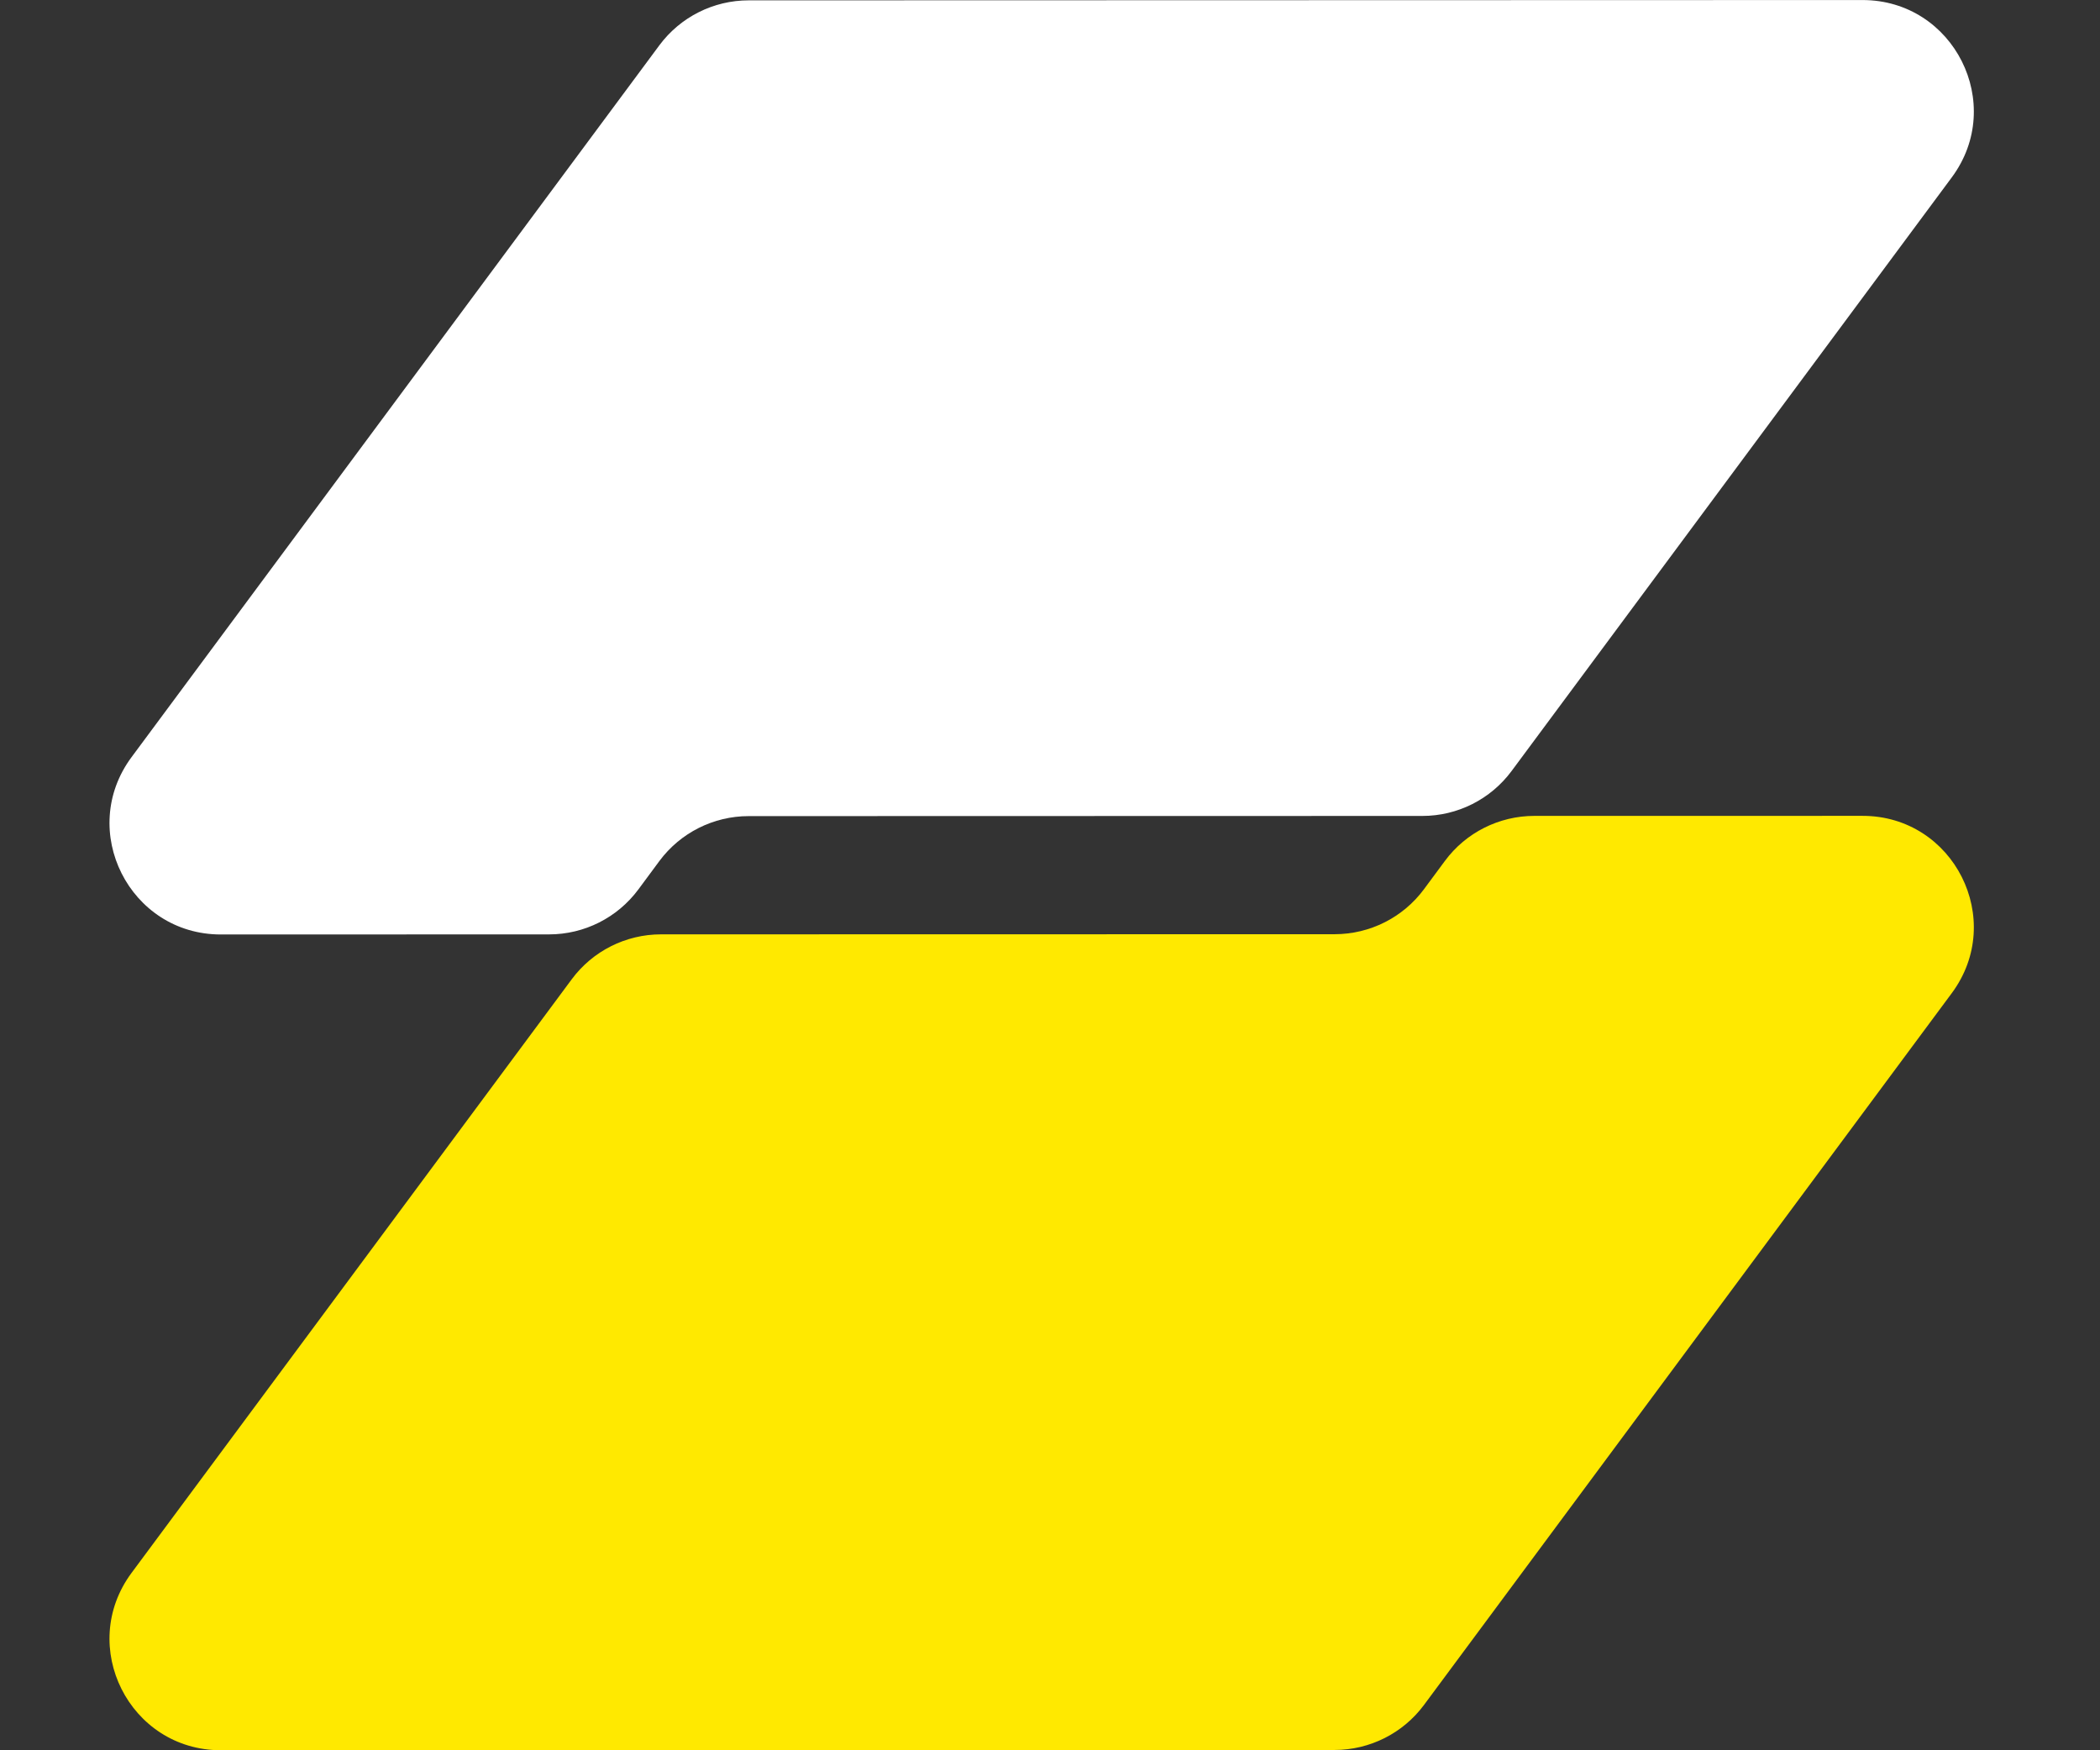
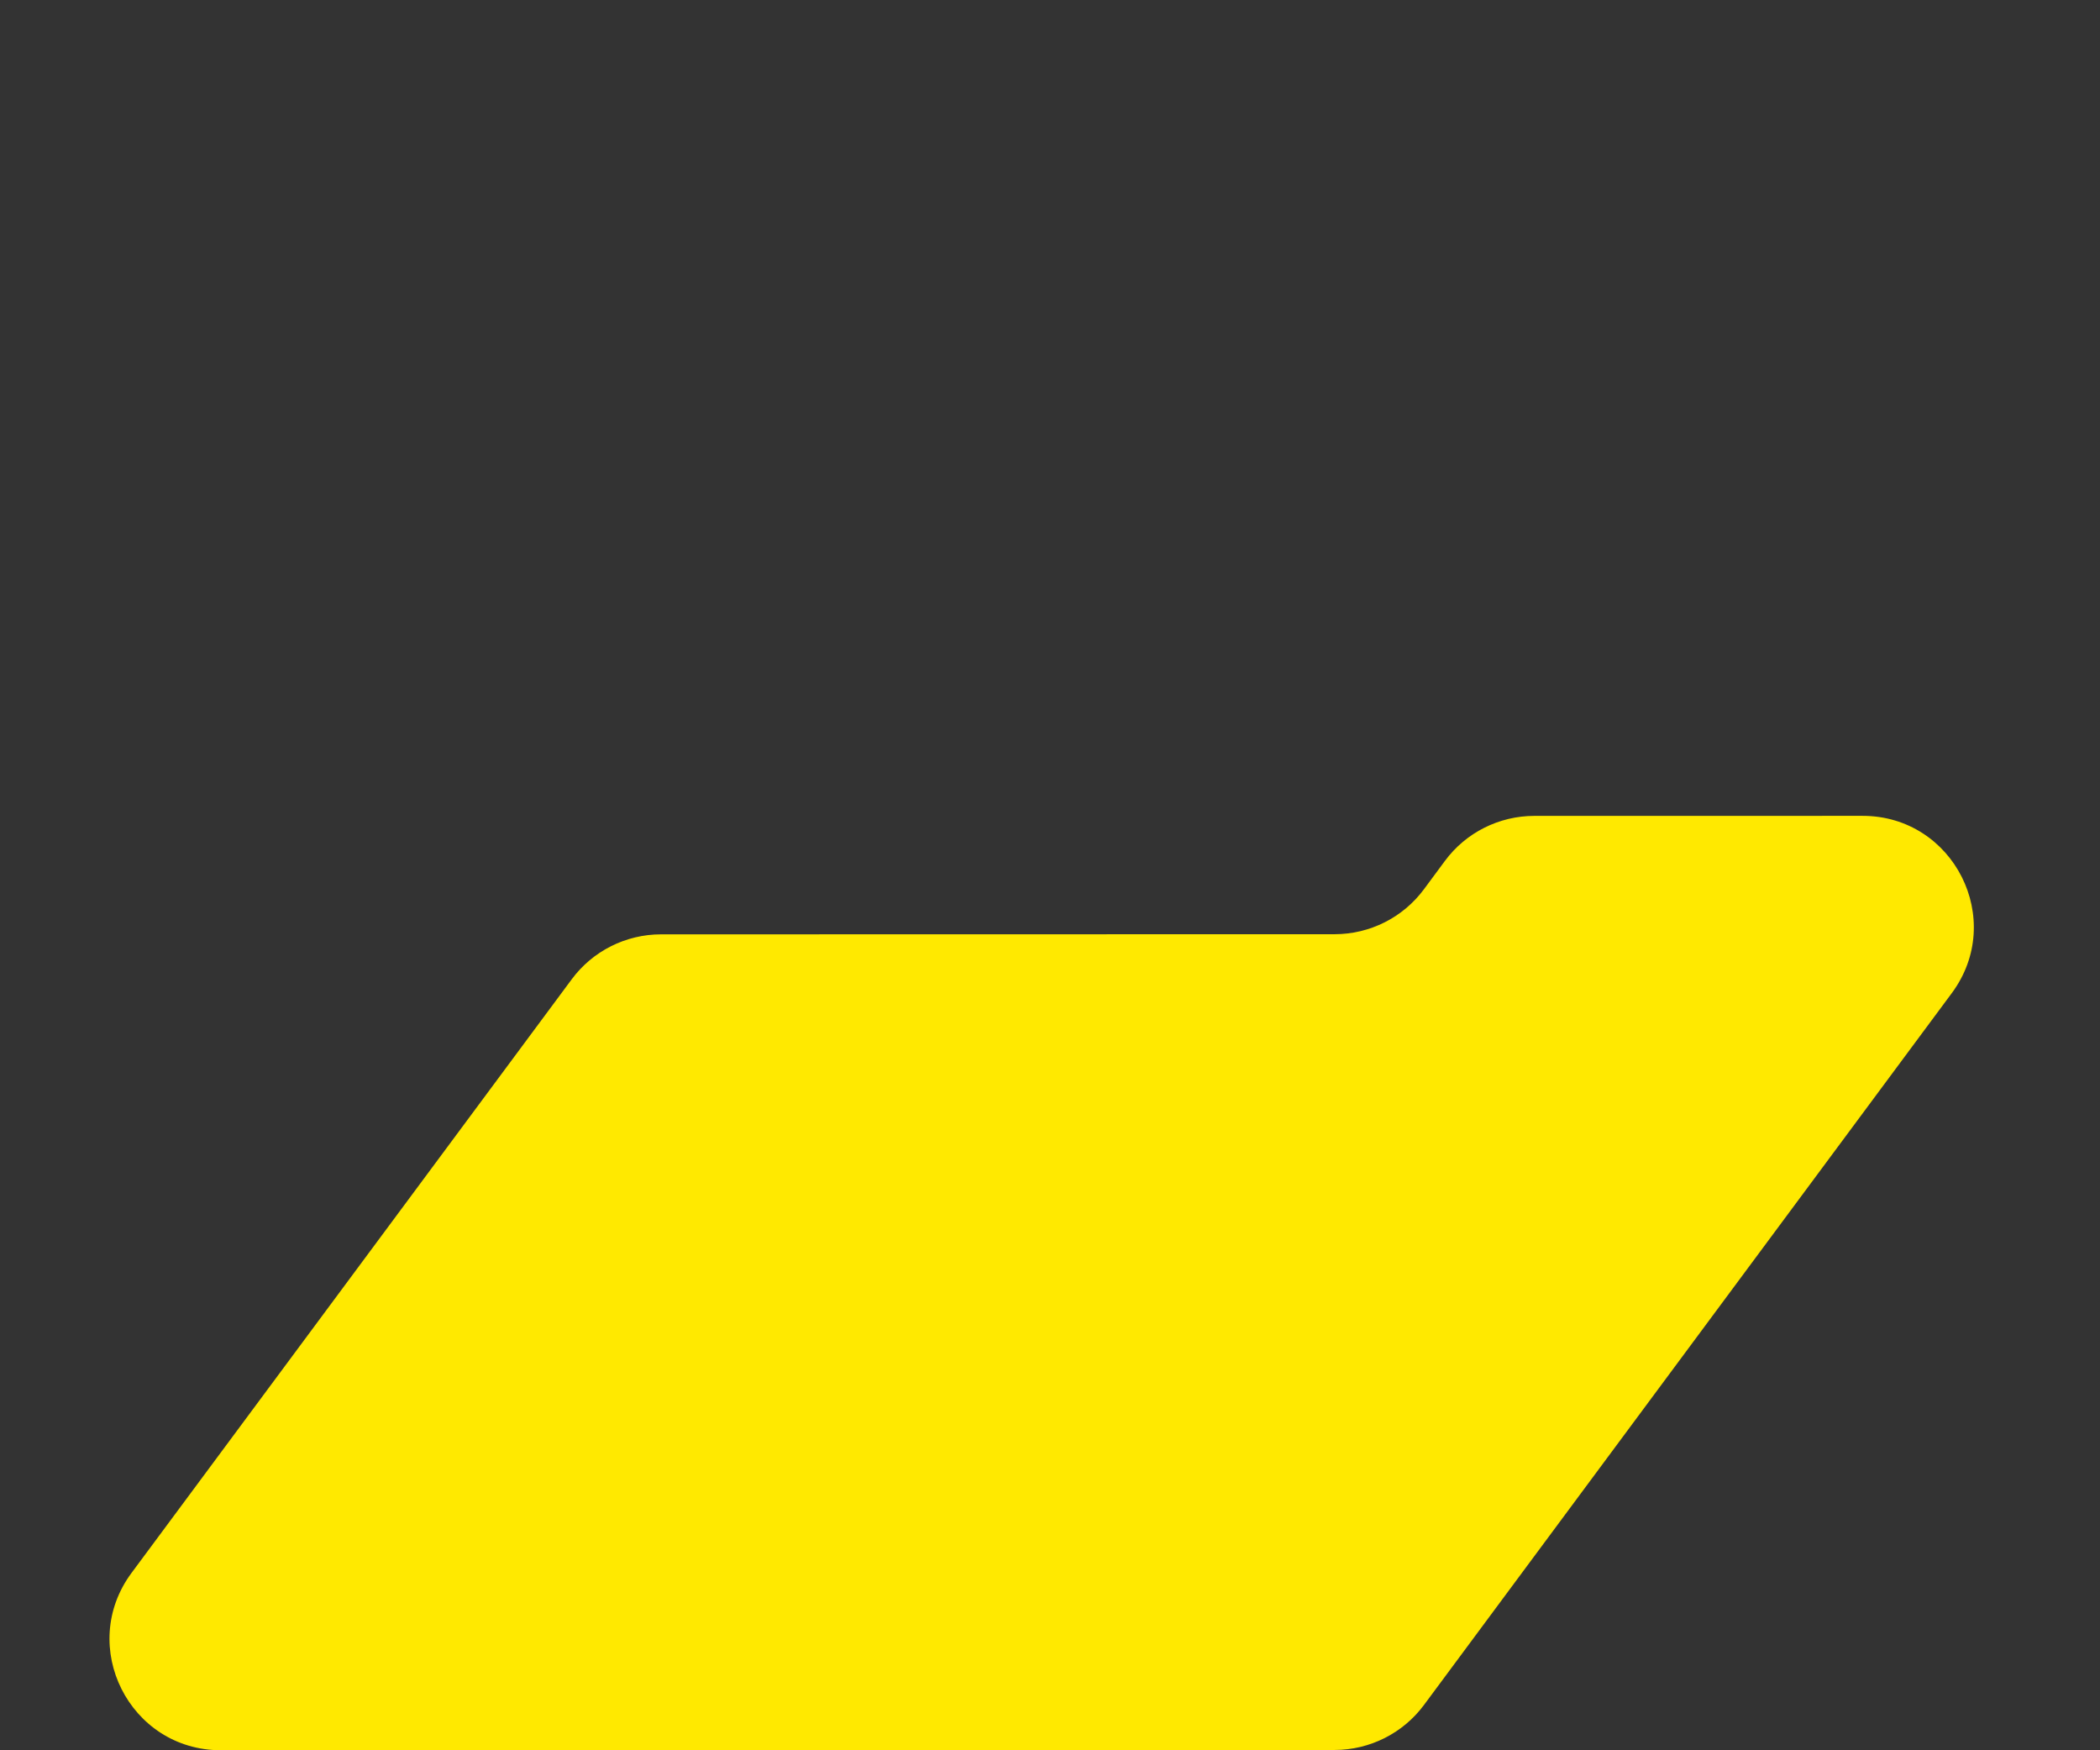
<svg xmlns="http://www.w3.org/2000/svg" fill="none" height="100%" overflow="visible" preserveAspectRatio="none" style="display: block;" viewBox="0 0 48 40" width="100%">
  <rect x="0" y="0" width="48" height="40" fill="#333333" stroke="none" />
  <g id="Group 15">
-     <path clip-rule="evenodd" d="M15.072 1.034C15.551 0.389 16.308 0.008 17.112 0.008L42.572 0.001C44.659 0.001 45.855 2.378 44.612 4.054L34.551 17.62C34.072 18.266 33.316 18.647 32.512 18.647L17.112 18.651C16.308 18.651 15.551 19.032 15.072 19.677L14.591 20.327C14.112 20.973 13.355 21.354 12.551 21.354L5.047 21.356C2.961 21.356 1.764 18.979 3.007 17.303L15.072 1.034Z" fill="white" fill-rule="evenodd" id="Vector" />
    <path clip-rule="evenodd" d="M5.047 39.999C2.96 39.999 1.764 37.622 3.007 35.946L13.068 22.38C13.547 21.734 14.303 21.354 15.107 21.353L30.507 21.35C31.311 21.349 32.068 20.969 32.547 20.323L33.028 19.673C33.507 19.027 34.264 18.647 35.068 18.646L42.572 18.645C44.659 18.644 45.855 21.021 44.612 22.697L32.547 38.966C32.068 39.611 31.311 39.992 30.507 39.993L5.047 39.999Z" fill="#FFE900" fill-rule="evenodd" id="Vector_2" />
  </g>
</svg>